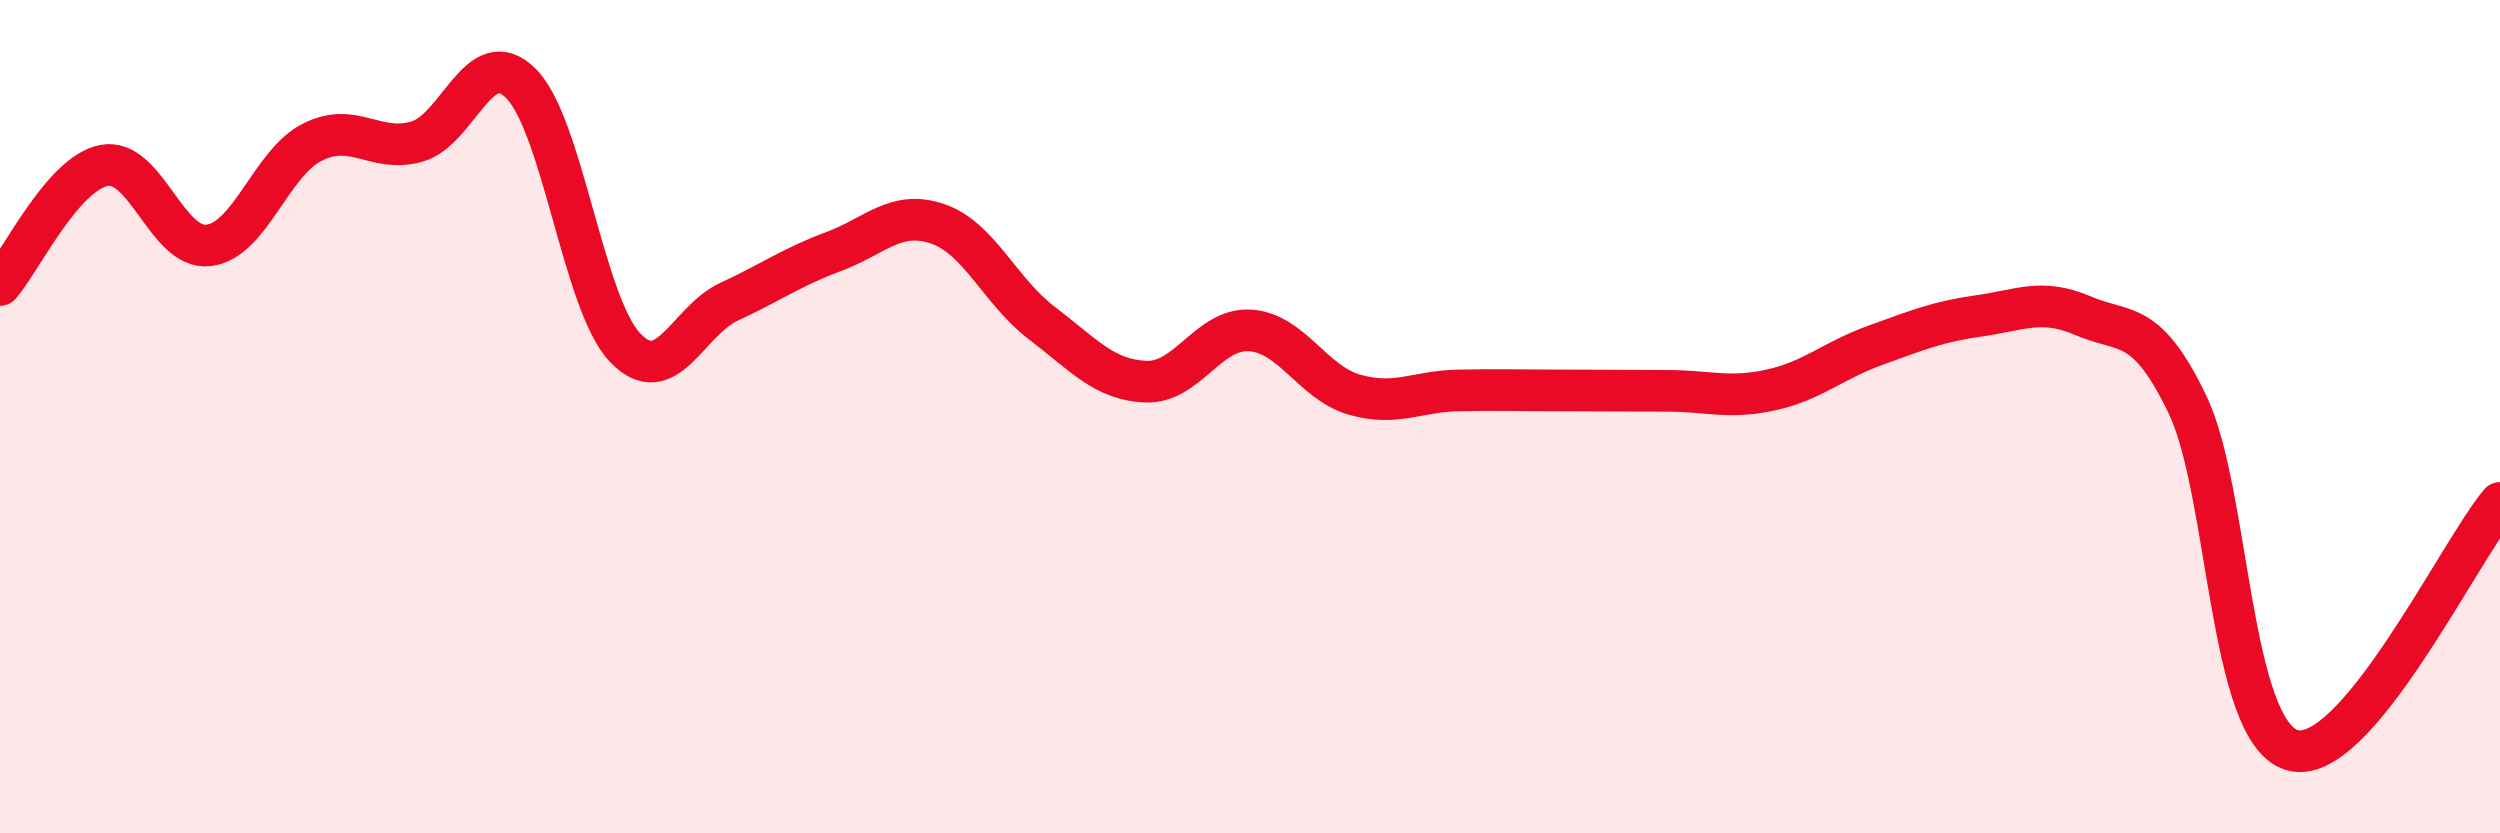
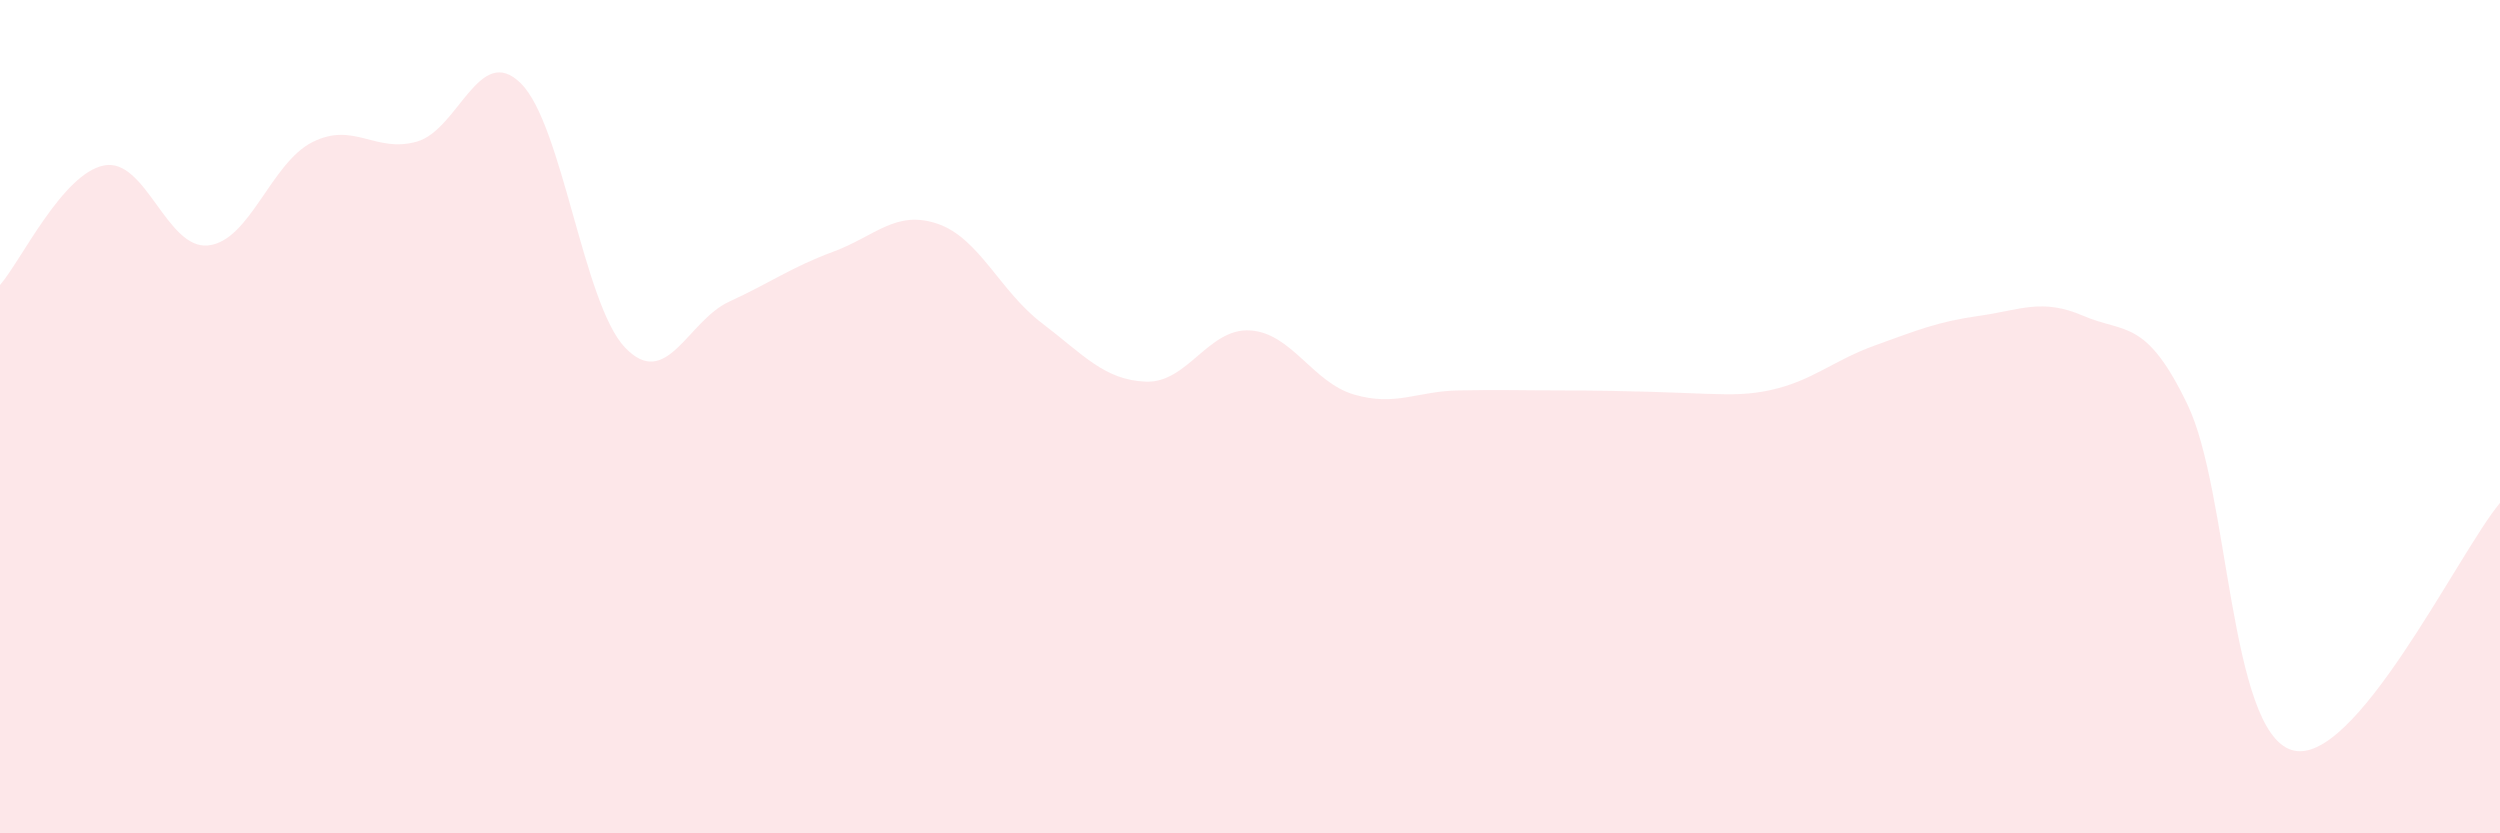
<svg xmlns="http://www.w3.org/2000/svg" width="60" height="20" viewBox="0 0 60 20">
-   <path d="M 0,6.84 C 0.5,6.27 1.5,4.16 2.5,3.97 C 3.5,3.78 4,6 5,5.89 C 6,5.78 6.5,3.91 7.5,3.41 C 8.5,2.91 9,3.68 10,3.4 C 11,3.12 11.5,1.01 12.5,2 C 13.5,2.99 14,7.29 15,8.34 C 16,9.39 16.5,7.7 17.5,7.24 C 18.5,6.78 19,6.41 20,6.04 C 21,5.67 21.5,5.03 22.5,5.37 C 23.5,5.71 24,6.99 25,7.75 C 26,8.51 26.5,9.12 27.5,9.16 C 28.5,9.2 29,7.87 30,7.93 C 31,7.99 31.5,9.18 32.5,9.47 C 33.5,9.76 34,9.39 35,9.37 C 36,9.35 36.5,9.37 37.5,9.37 C 38.5,9.37 39,9.38 40,9.38 C 41,9.38 41.5,9.58 42.5,9.36 C 43.5,9.14 44,8.65 45,8.29 C 46,7.93 46.5,7.72 47.5,7.58 C 48.5,7.44 49,7.15 50,7.58 C 51,8.01 51.5,7.63 52.5,9.71 C 53.5,11.79 53.5,17.53 55,18 C 56.5,18.47 59,13.26 60,12.07L60 20L0 20Z" fill="#EB0A25" opacity="0.1" stroke-linecap="round" stroke-linejoin="round" />
-   <path d="M 0,6.84 C 0.5,6.27 1.5,4.16 2.5,3.97 C 3.5,3.78 4,6 5,5.89 C 6,5.78 6.5,3.91 7.5,3.41 C 8.5,2.91 9,3.68 10,3.4 C 11,3.12 11.5,1.01 12.5,2 C 13.5,2.99 14,7.29 15,8.34 C 16,9.39 16.5,7.7 17.5,7.24 C 18.5,6.78 19,6.41 20,6.04 C 21,5.67 21.5,5.03 22.5,5.37 C 23.5,5.71 24,6.99 25,7.75 C 26,8.51 26.5,9.12 27.5,9.16 C 28.5,9.2 29,7.87 30,7.93 C 31,7.99 31.5,9.18 32.5,9.47 C 33.5,9.76 34,9.39 35,9.37 C 36,9.35 36.5,9.37 37.5,9.37 C 38.5,9.37 39,9.38 40,9.38 C 41,9.38 41.5,9.58 42.5,9.36 C 43.5,9.14 44,8.65 45,8.29 C 46,7.93 46.5,7.72 47.5,7.58 C 48.5,7.44 49,7.15 50,7.58 C 51,8.01 51.5,7.63 52.5,9.71 C 53.5,11.79 53.5,17.53 55,18 C 56.5,18.47 59,13.26 60,12.07" stroke="#EB0A25" stroke-width="1" fill="none" stroke-linecap="round" stroke-linejoin="round" />
+   <path d="M 0,6.84 C 0.5,6.27 1.5,4.16 2.5,3.97 C 3.5,3.78 4,6 5,5.89 C 6,5.78 6.5,3.91 7.5,3.41 C 8.5,2.91 9,3.68 10,3.4 C 11,3.12 11.5,1.01 12.5,2 C 13.5,2.99 14,7.29 15,8.34 C 16,9.39 16.5,7.7 17.5,7.24 C 18.5,6.78 19,6.41 20,6.04 C 21,5.67 21.5,5.03 22.5,5.37 C 23.5,5.71 24,6.99 25,7.75 C 26,8.51 26.5,9.12 27.5,9.16 C 28.5,9.2 29,7.87 30,7.93 C 31,7.99 31.5,9.18 32.5,9.47 C 33.5,9.76 34,9.39 35,9.37 C 36,9.35 36.5,9.37 37.5,9.37 C 41,9.38 41.5,9.58 42.5,9.36 C 43.5,9.14 44,8.65 45,8.29 C 46,7.93 46.5,7.72 47.5,7.58 C 48.5,7.44 49,7.15 50,7.58 C 51,8.01 51.5,7.63 52.5,9.71 C 53.5,11.79 53.5,17.53 55,18 C 56.5,18.47 59,13.26 60,12.07L60 20L0 20Z" fill="#EB0A25" opacity="0.1" stroke-linecap="round" stroke-linejoin="round" />
</svg>